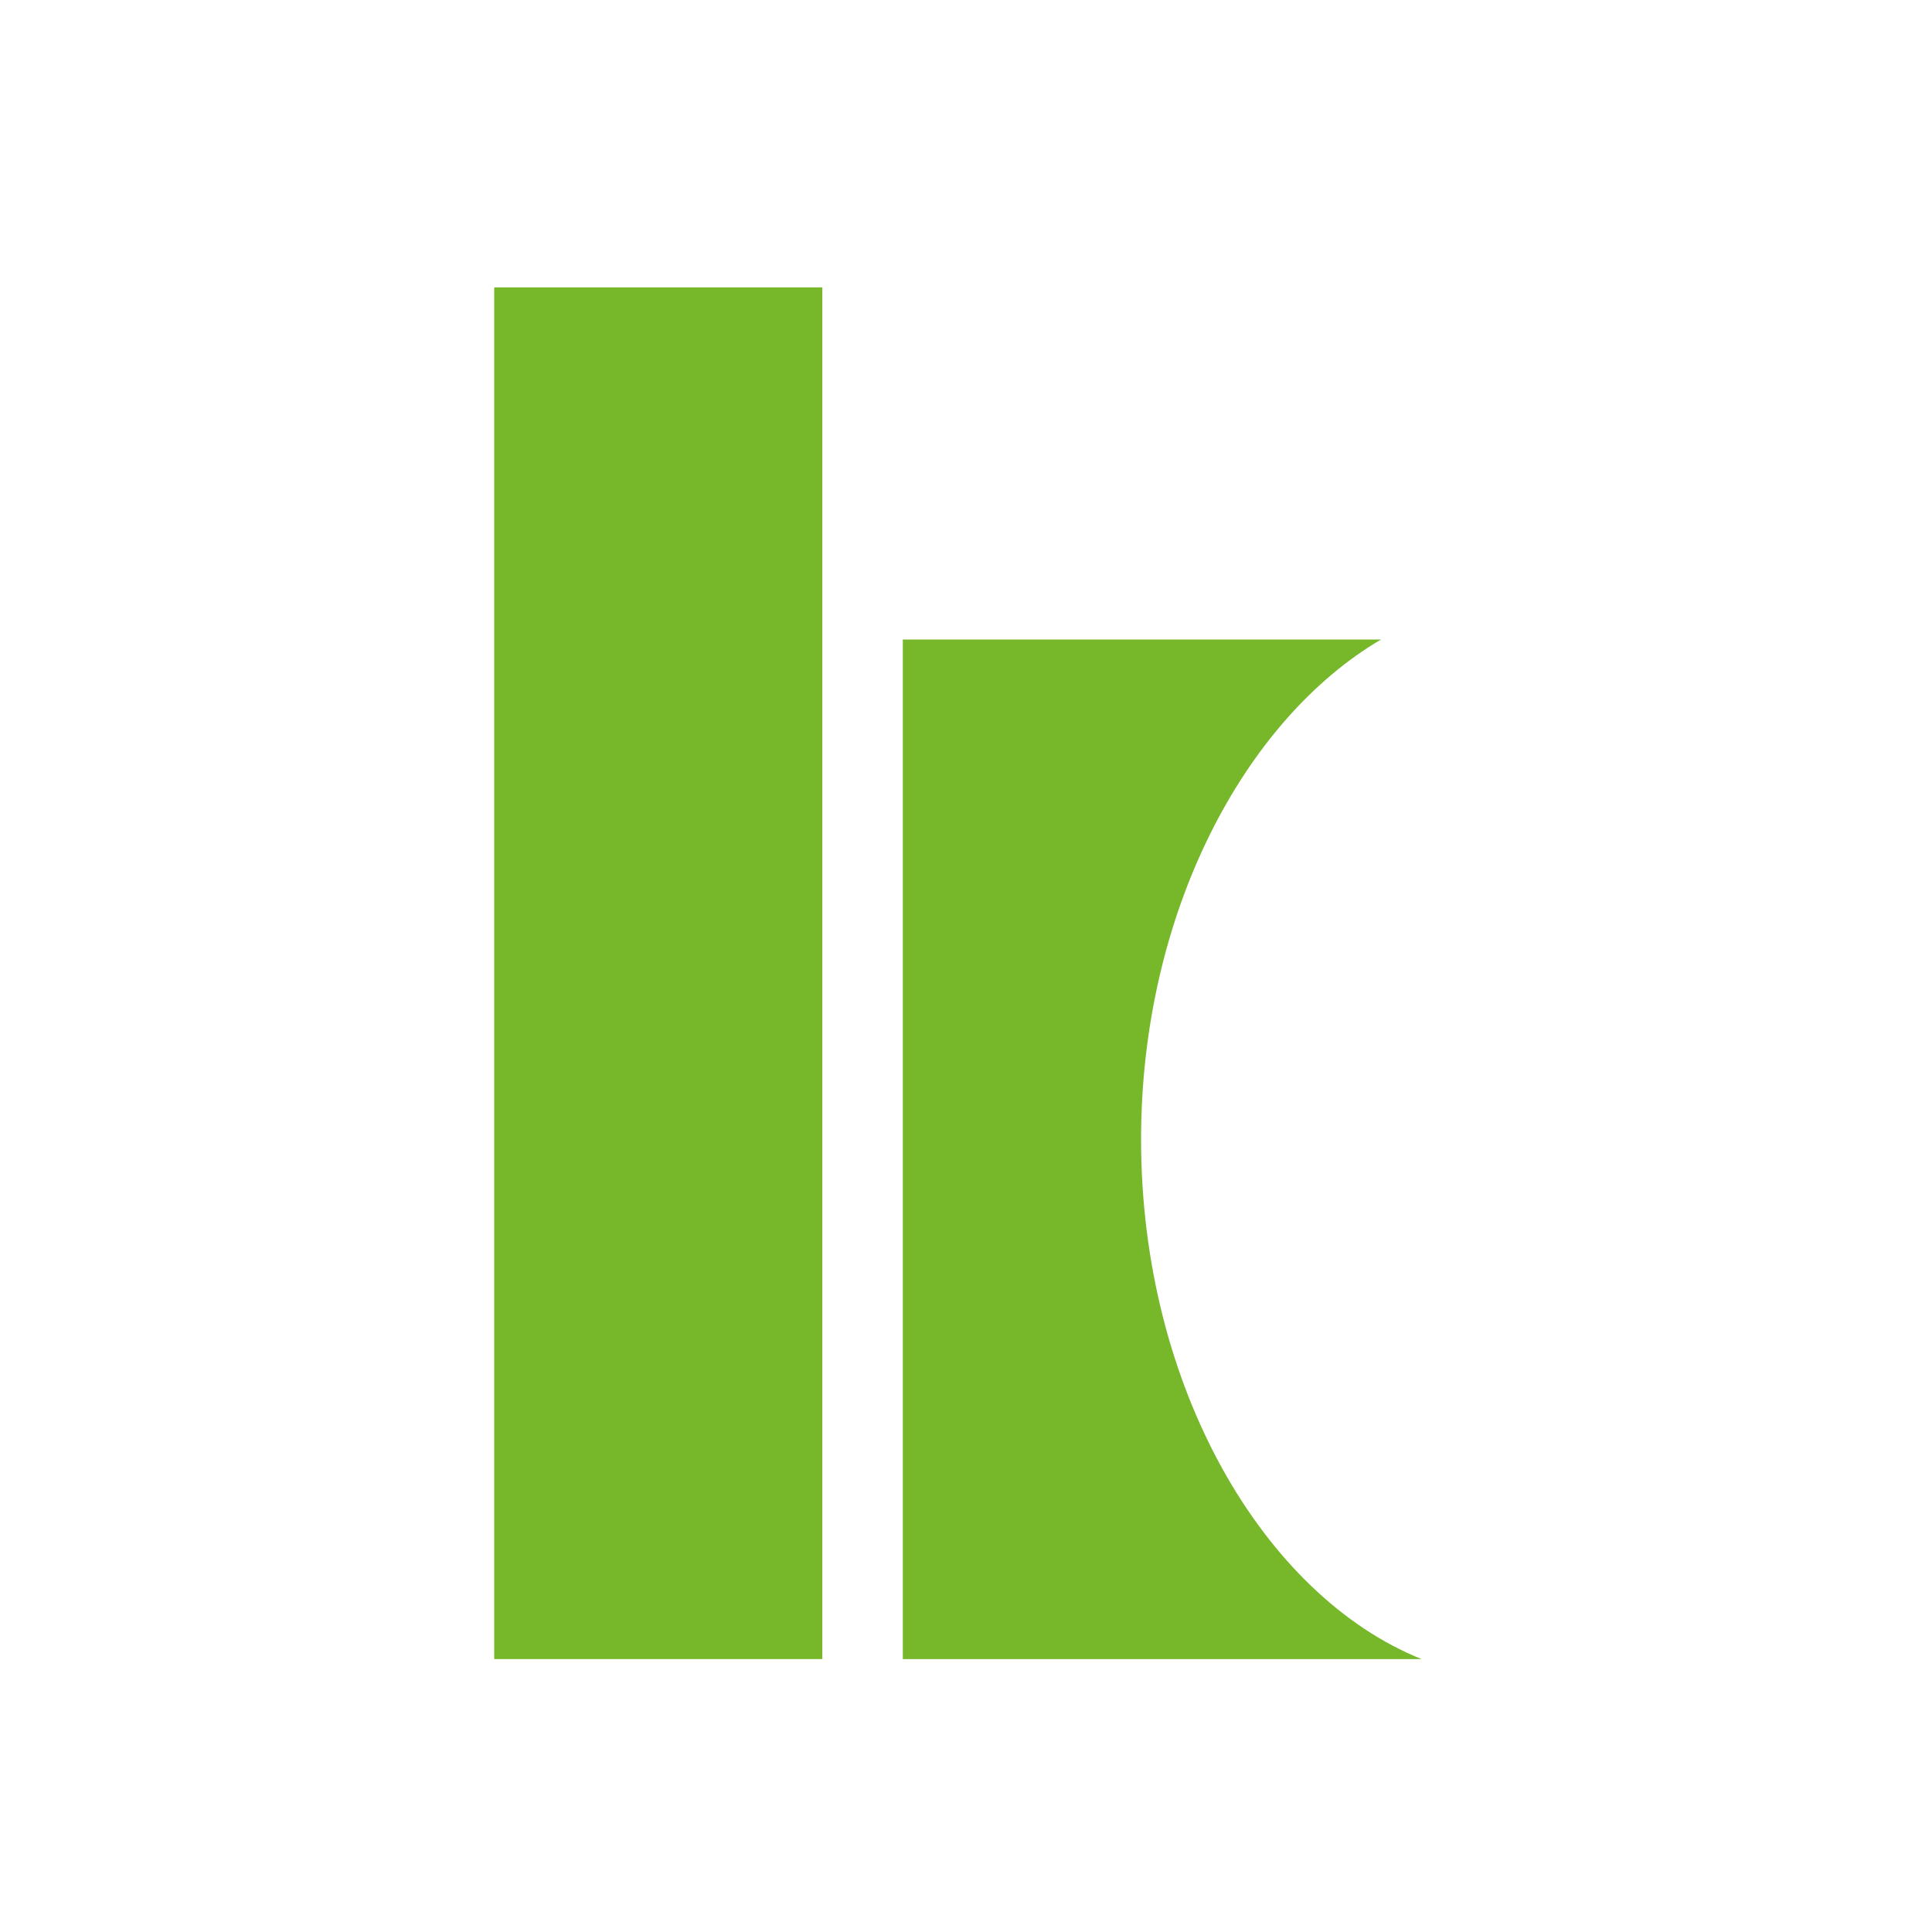
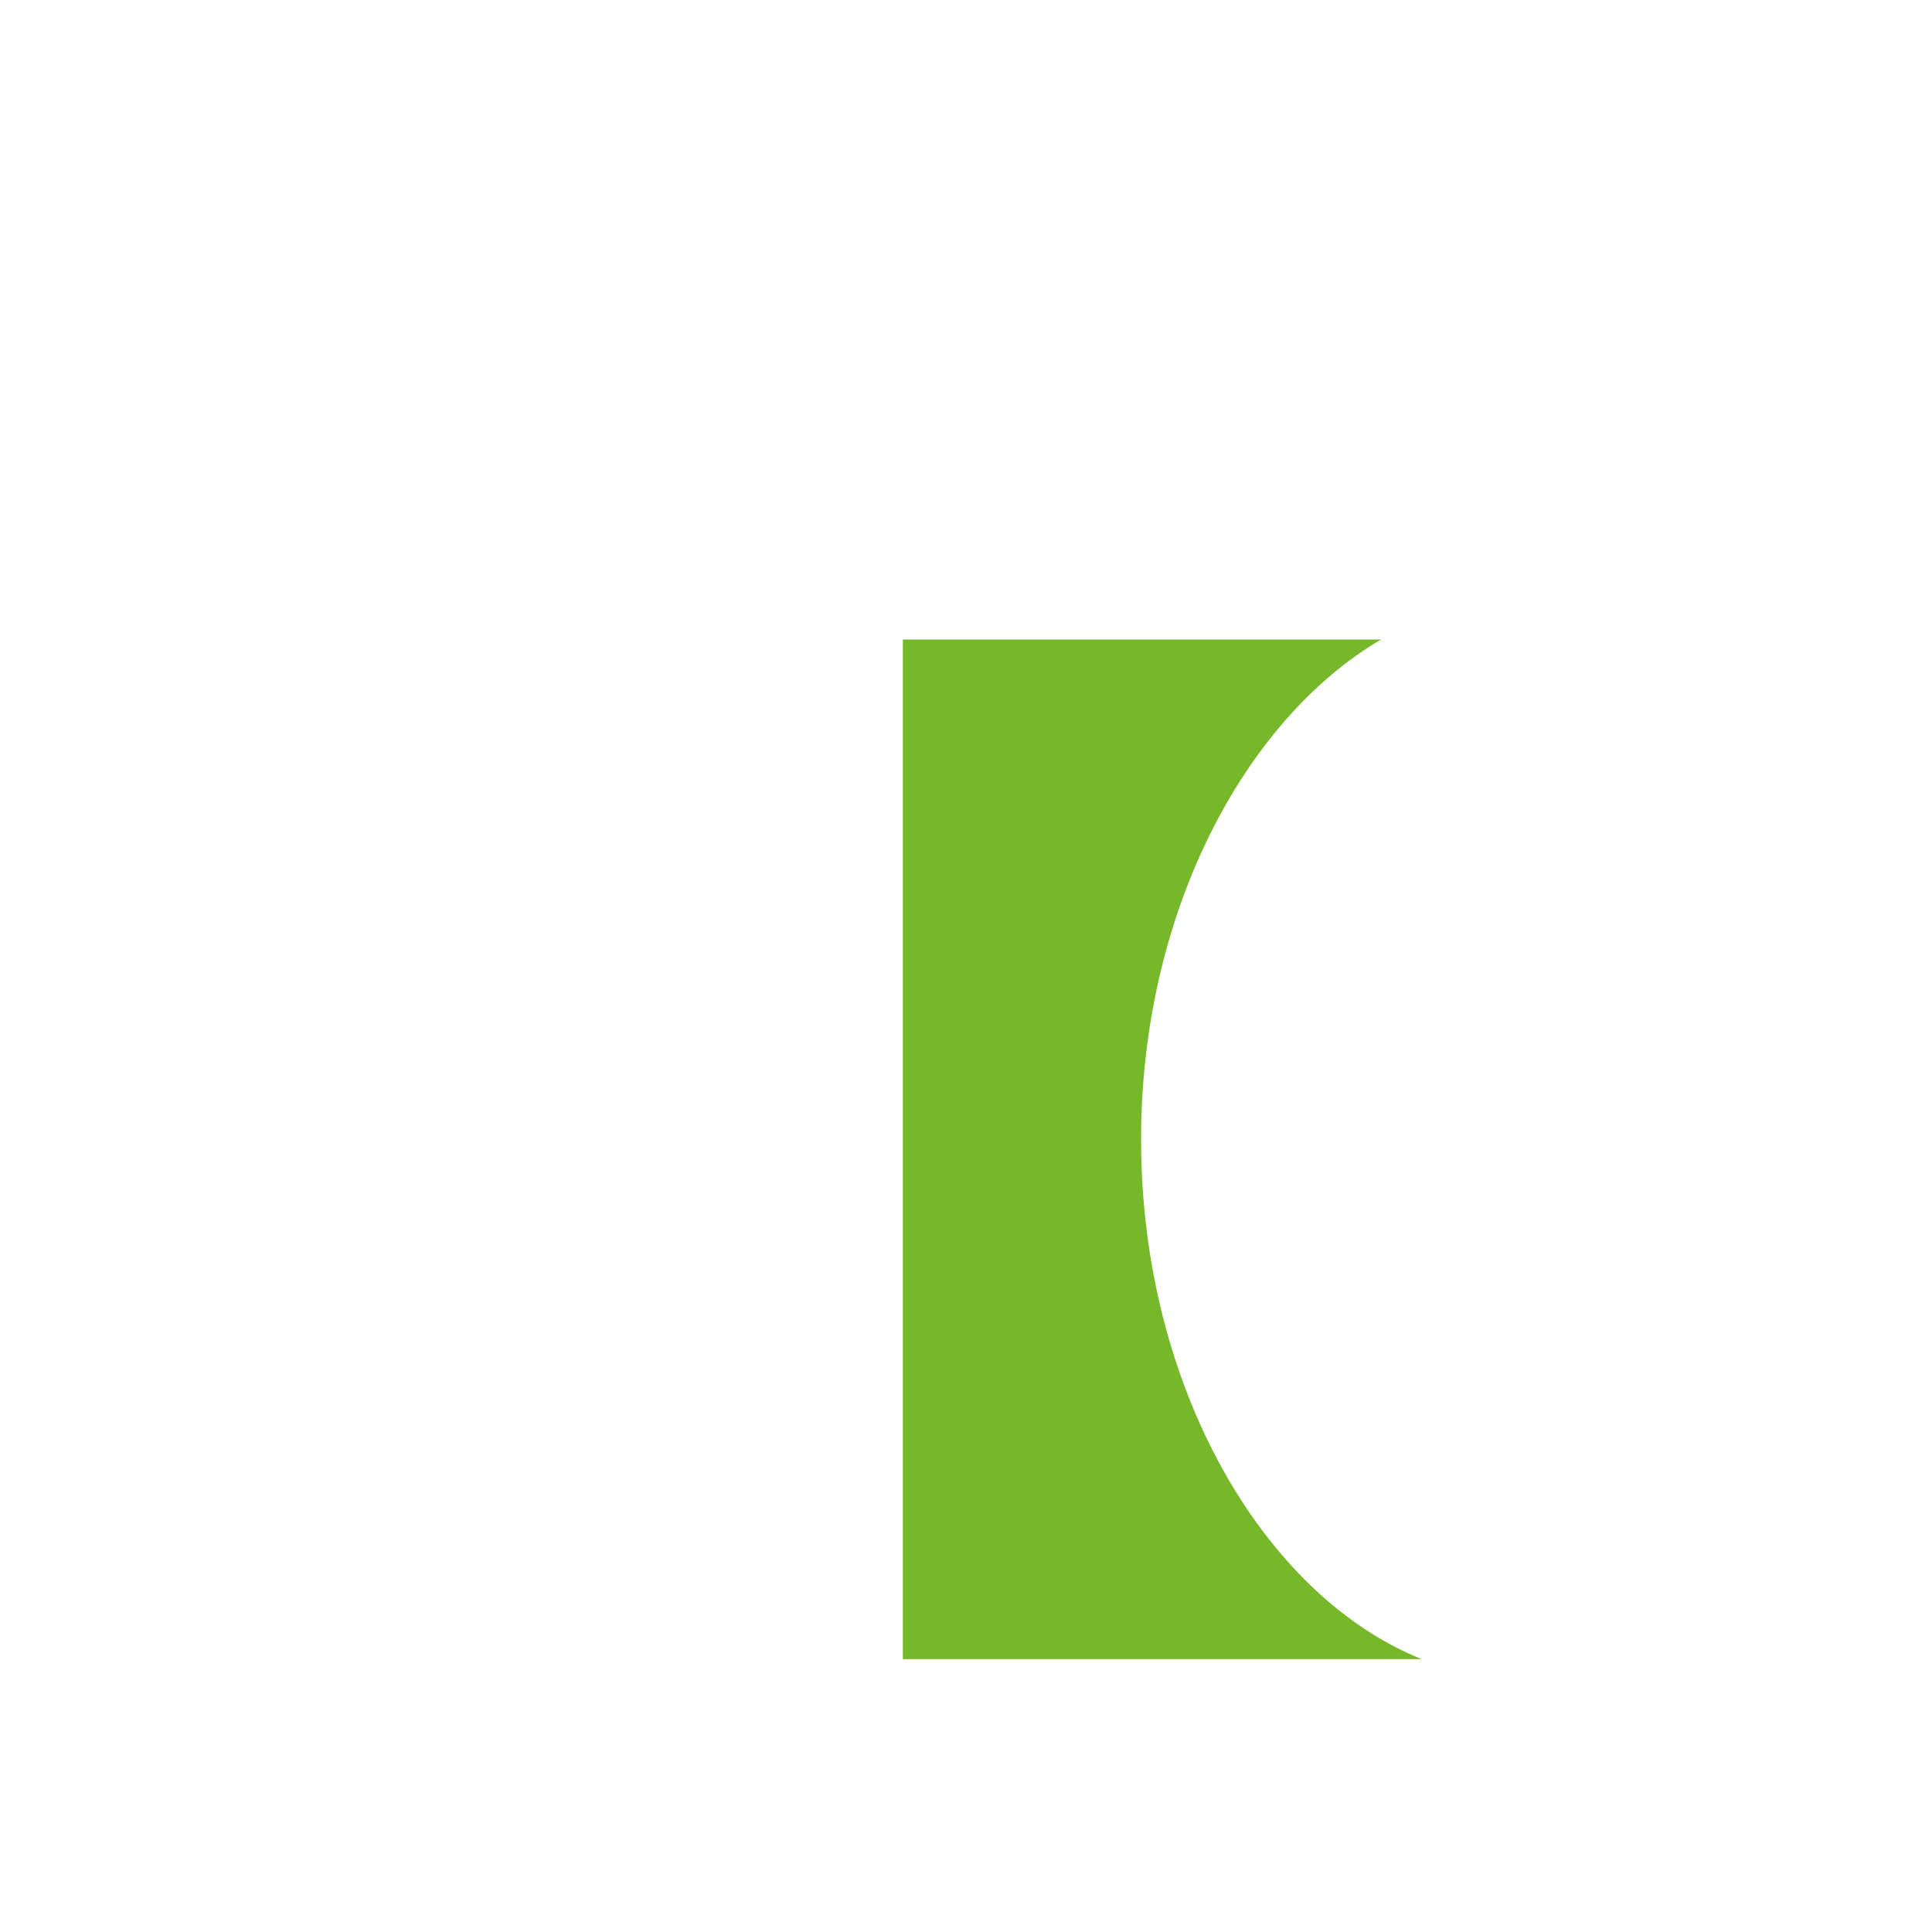
<svg xmlns="http://www.w3.org/2000/svg" version="1.1" x="0px" y="0px" width="100px" height="100px" viewBox="0 0 100 100">
  <style type="text/css">
    .favicon-kr-change-color{fill:#ffffff;}
    @media (prefers-color-scheme: dark) { 
        .favicon-kr-change-color{fill:#111111;}
    }
    .dark .favicon-kr-change-color{fill:#111111;}
</style>
-   <rect class="favicon-kr-change-color" width="100" height="100" />
  <path fill="#77B82A" d="M59.062,58.973c0-11.696,5.336-21.711,12.421-25.873H46.73v52.774H73.58C65.413,82.591,59.062,71.792,59.062,58.973z" />
-   <path fill="#77B82A" d="M25.58,14.874h16.983v71H25.58V14.874z" />
</svg>